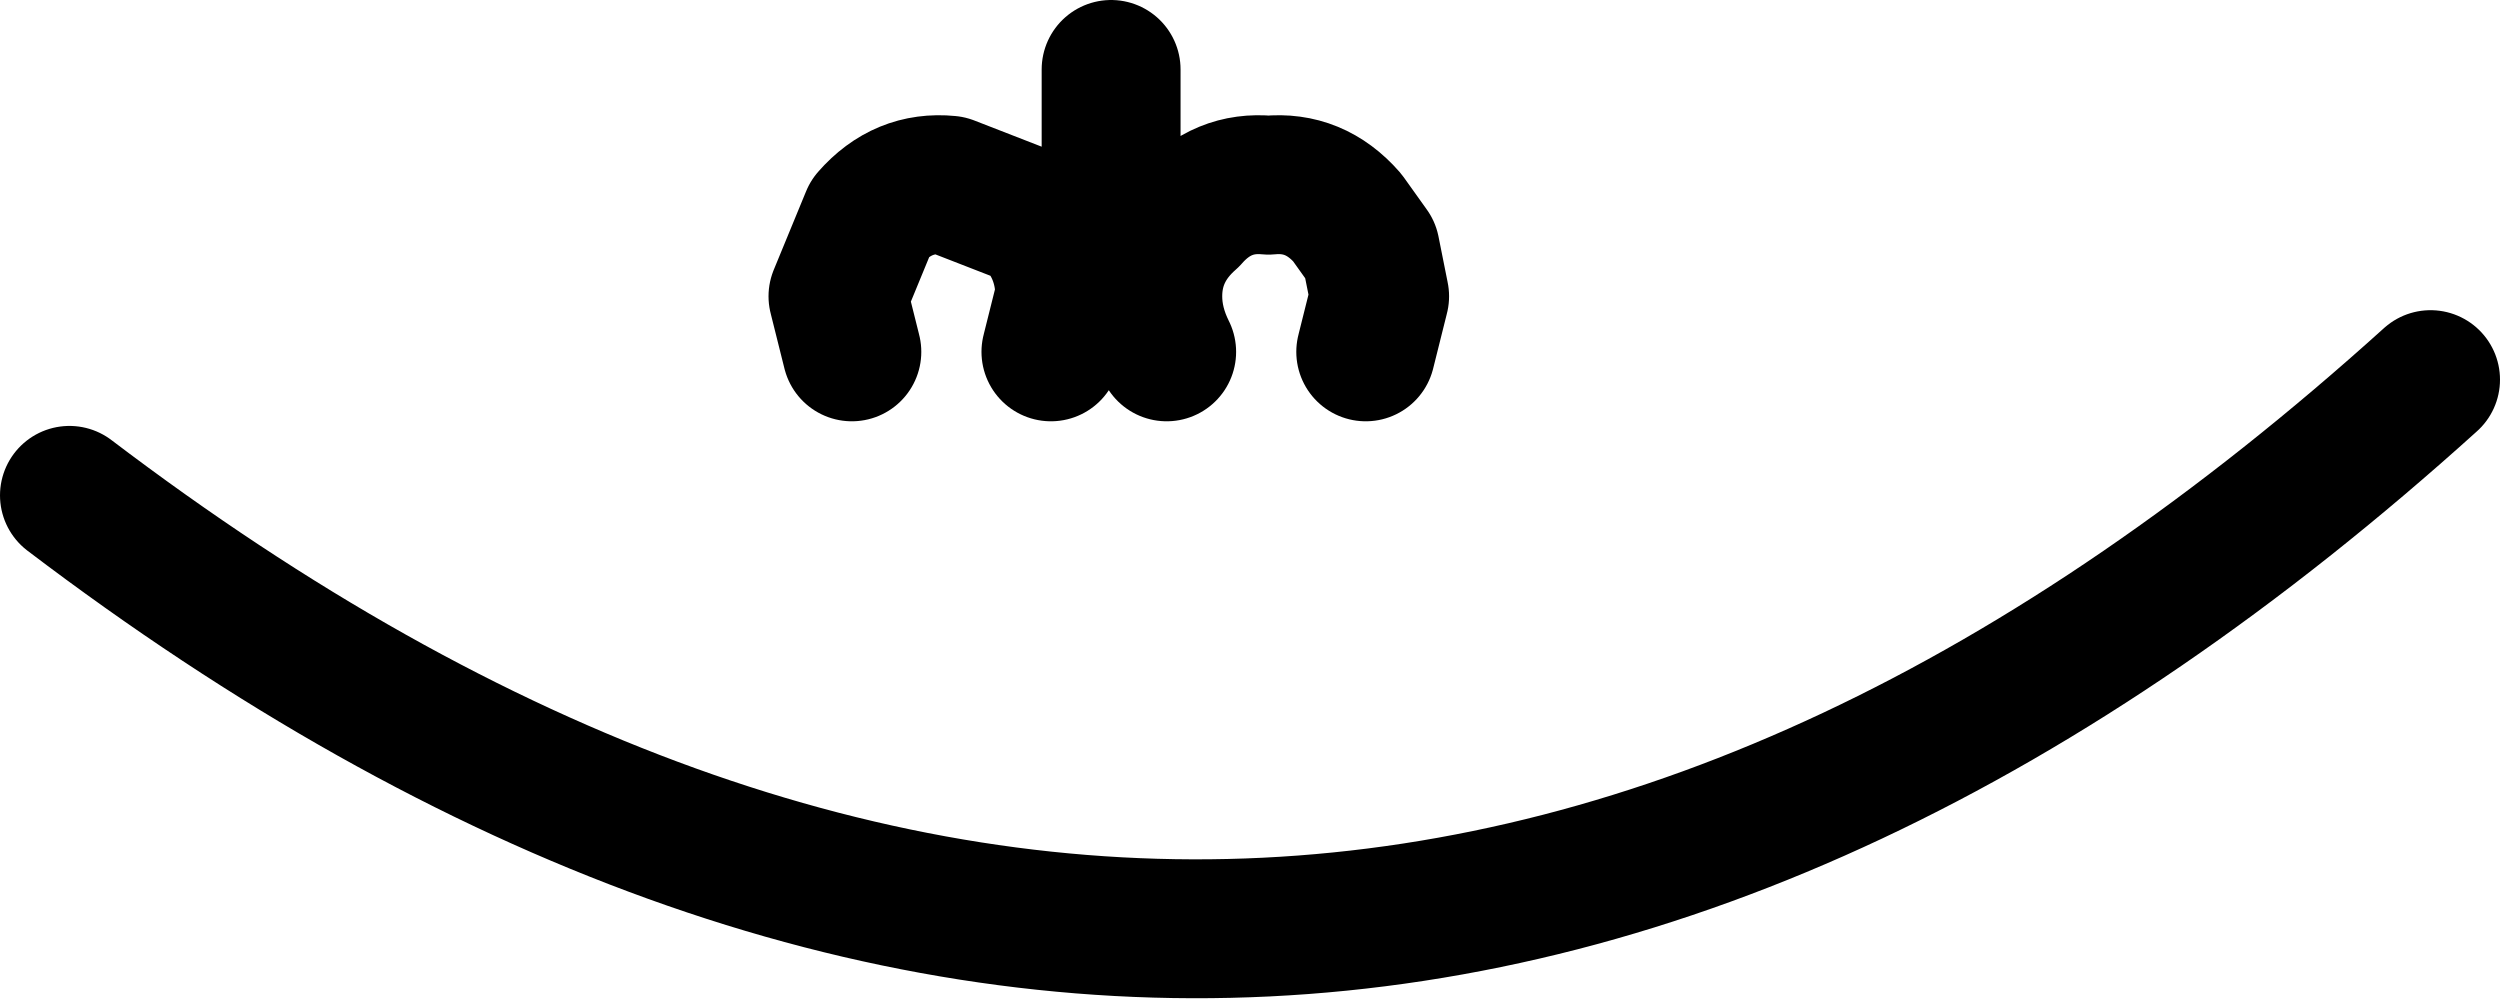
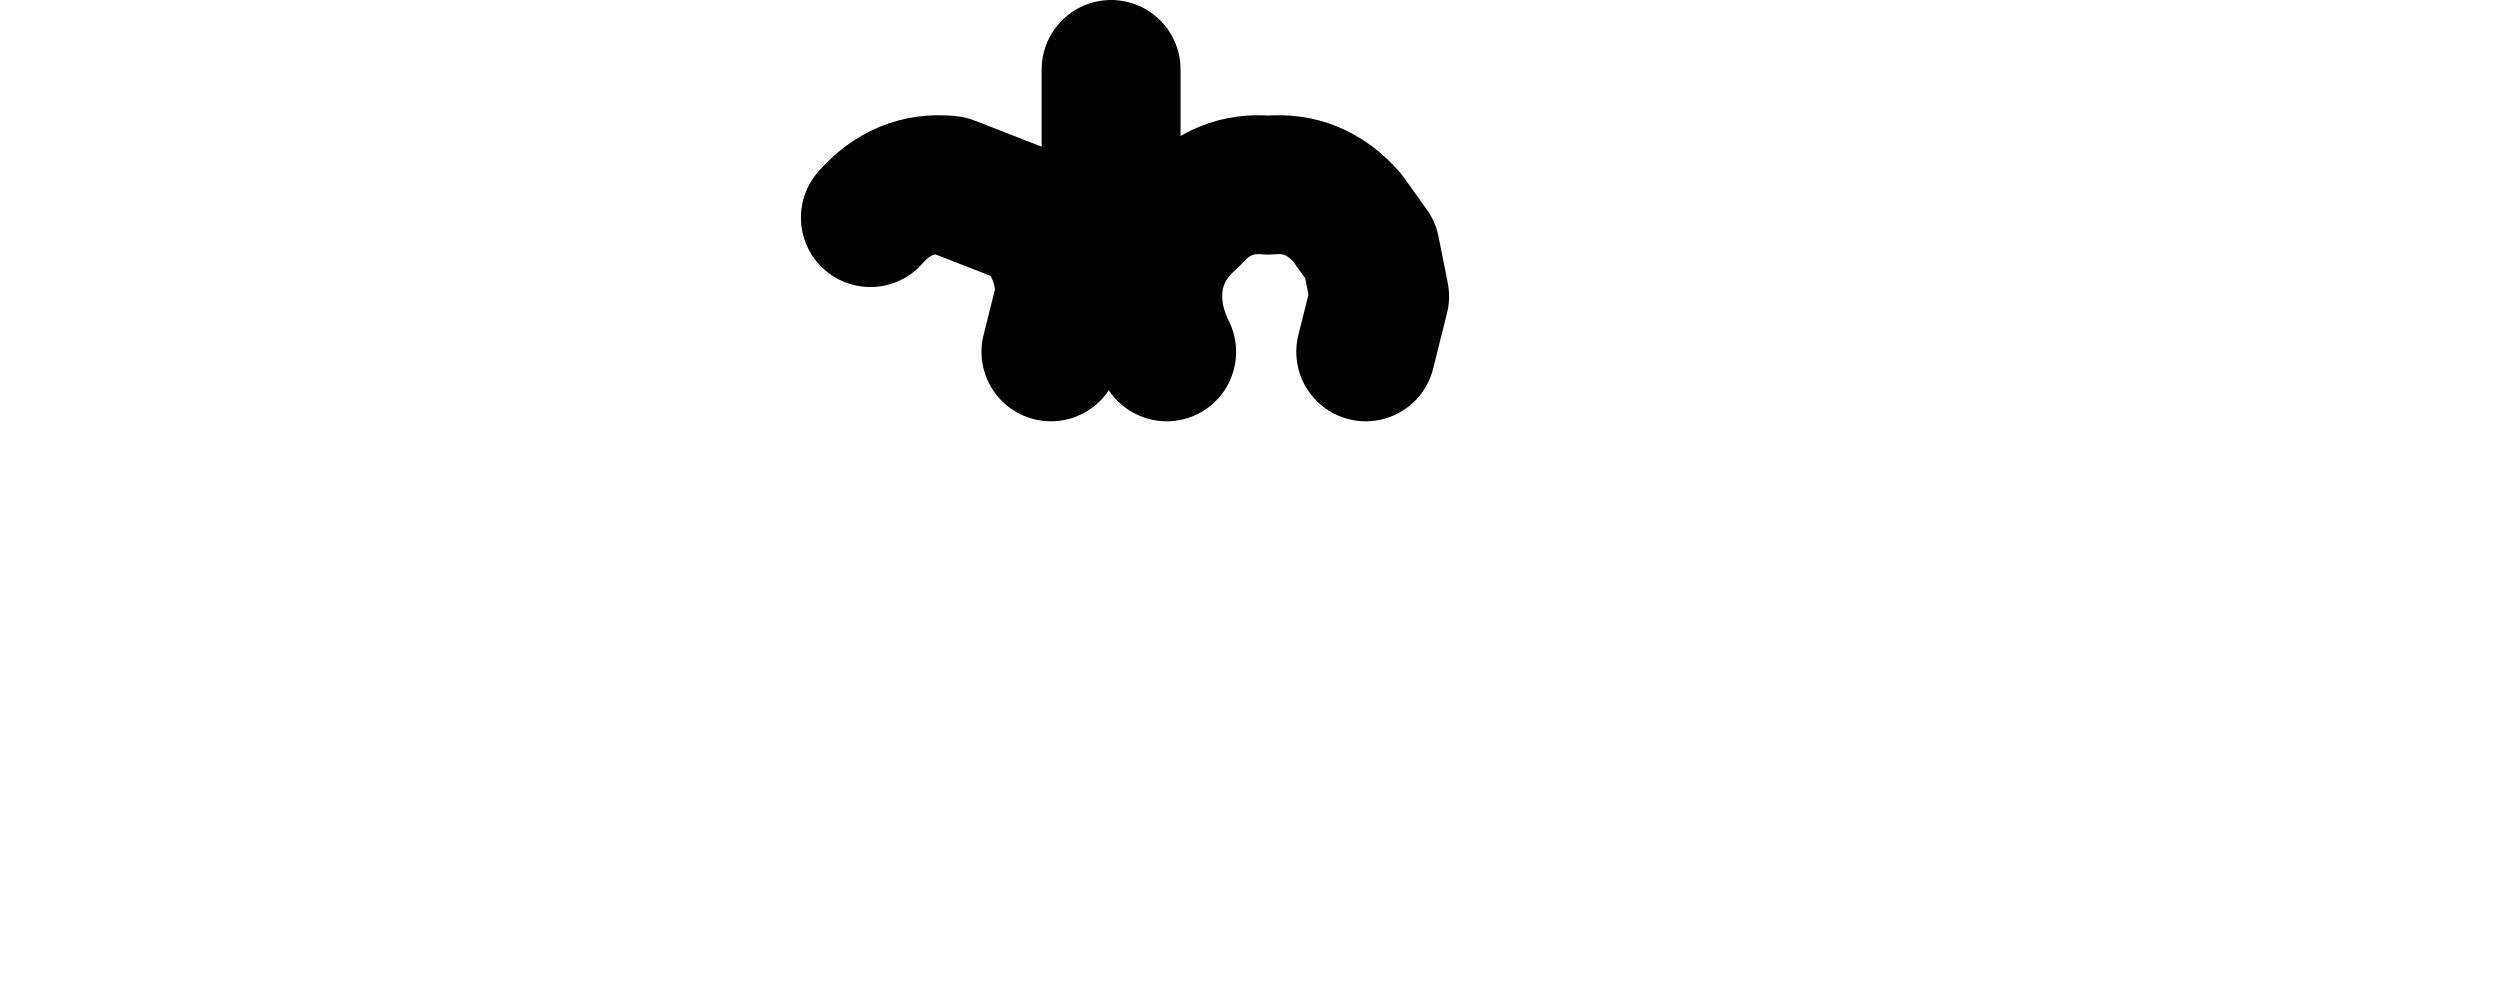
<svg xmlns="http://www.w3.org/2000/svg" height="10.8px" width="27.0px">
  <g transform="matrix(1.0, 0.0, 0.0, 1.0, 10.55, 3.95)">
-     <path d="M15.7 0.15 Q3.3 11.35 -9.8 1.4" fill="none" stroke="#000000" stroke-linecap="round" stroke-linejoin="round" stroke-width="1.5" />
-     <path d="M0.8 -0.15 L0.95 -0.75 Q0.95 -1.25 0.6 -1.6 L-0.3 -1.95 Q-0.8 -2.0 -1.15 -1.6 L-1.5 -0.75 -1.35 -0.15 M4.2 -0.15 L4.35 -0.75 4.25 -1.25 4.0 -1.6 Q3.65 -2.0 3.15 -1.95 2.65 -2.0 2.3 -1.6 1.9 -1.25 1.9 -0.75 1.9 -0.45 2.05 -0.15 M1.45 -1.3 L1.45 -3.2" fill="none" stroke="#000000" stroke-linecap="round" stroke-linejoin="round" stroke-width="1.5" />
+     <path d="M0.8 -0.15 L0.95 -0.75 Q0.95 -1.25 0.6 -1.6 L-0.3 -1.95 Q-0.8 -2.0 -1.15 -1.6 M4.2 -0.15 L4.35 -0.75 4.25 -1.25 4.0 -1.6 Q3.65 -2.0 3.15 -1.95 2.65 -2.0 2.3 -1.6 1.9 -1.25 1.9 -0.75 1.9 -0.45 2.05 -0.15 M1.45 -1.3 L1.45 -3.2" fill="none" stroke="#000000" stroke-linecap="round" stroke-linejoin="round" stroke-width="1.5" />
  </g>
</svg>